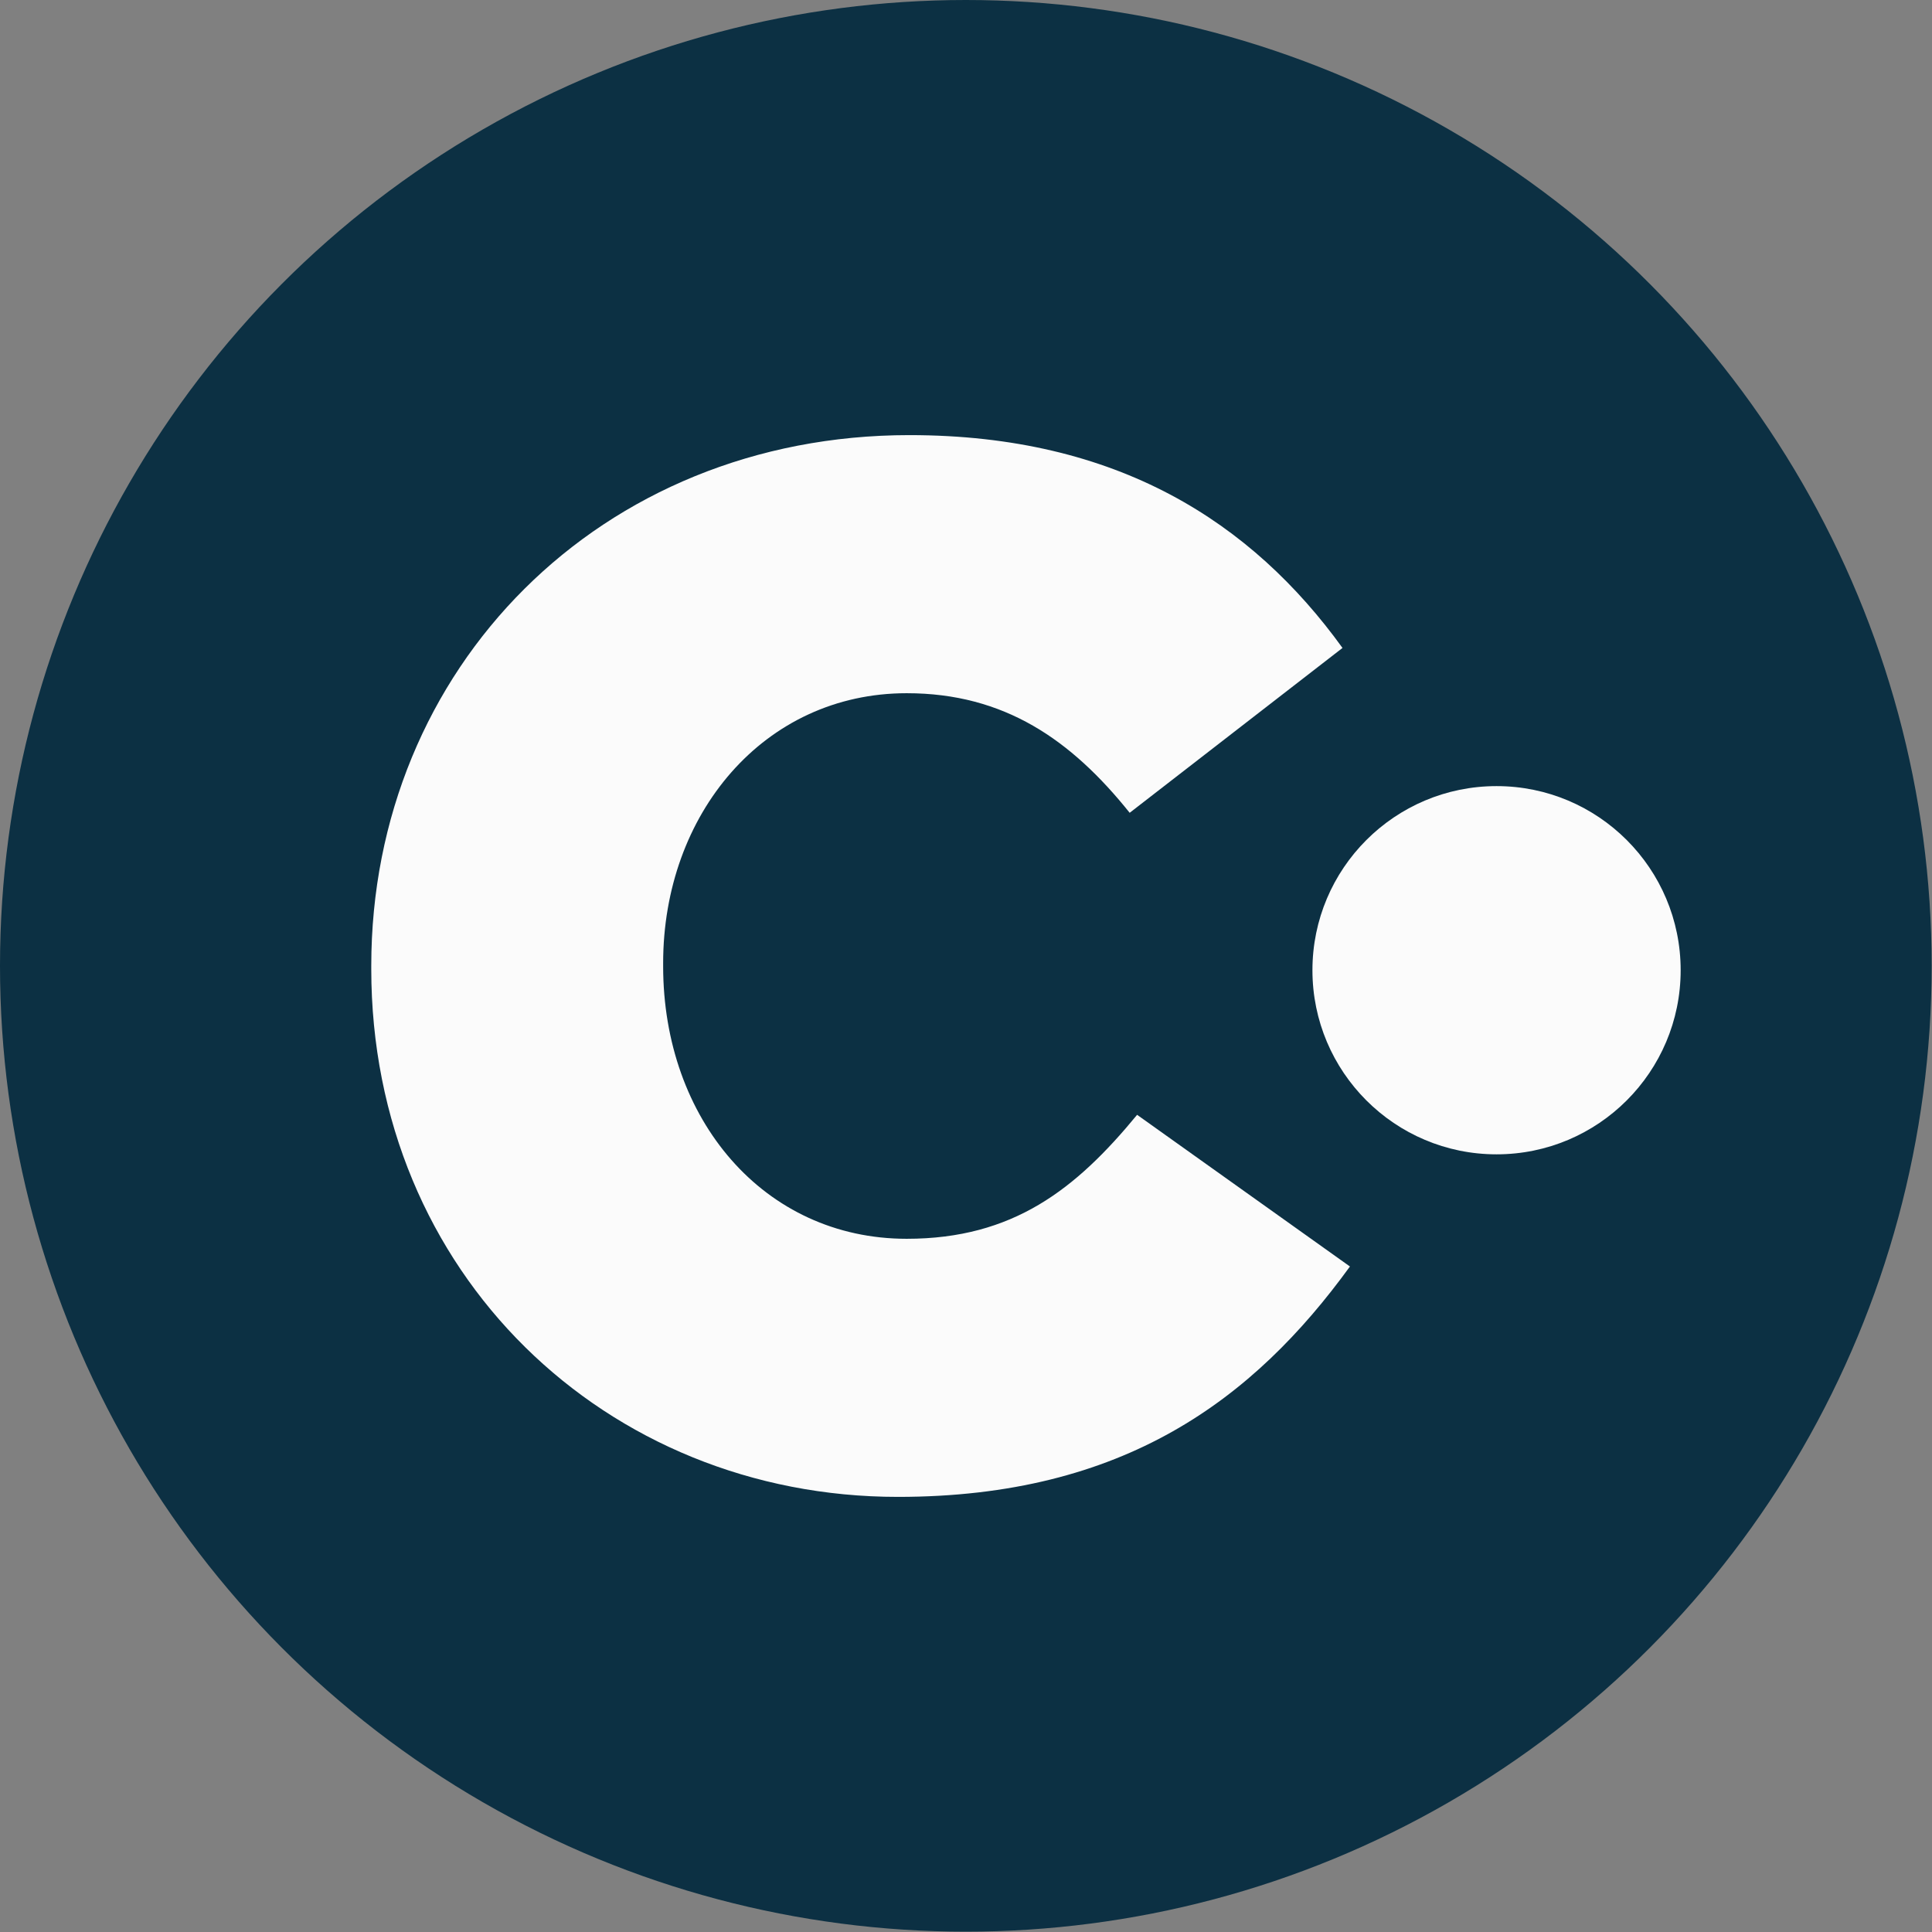
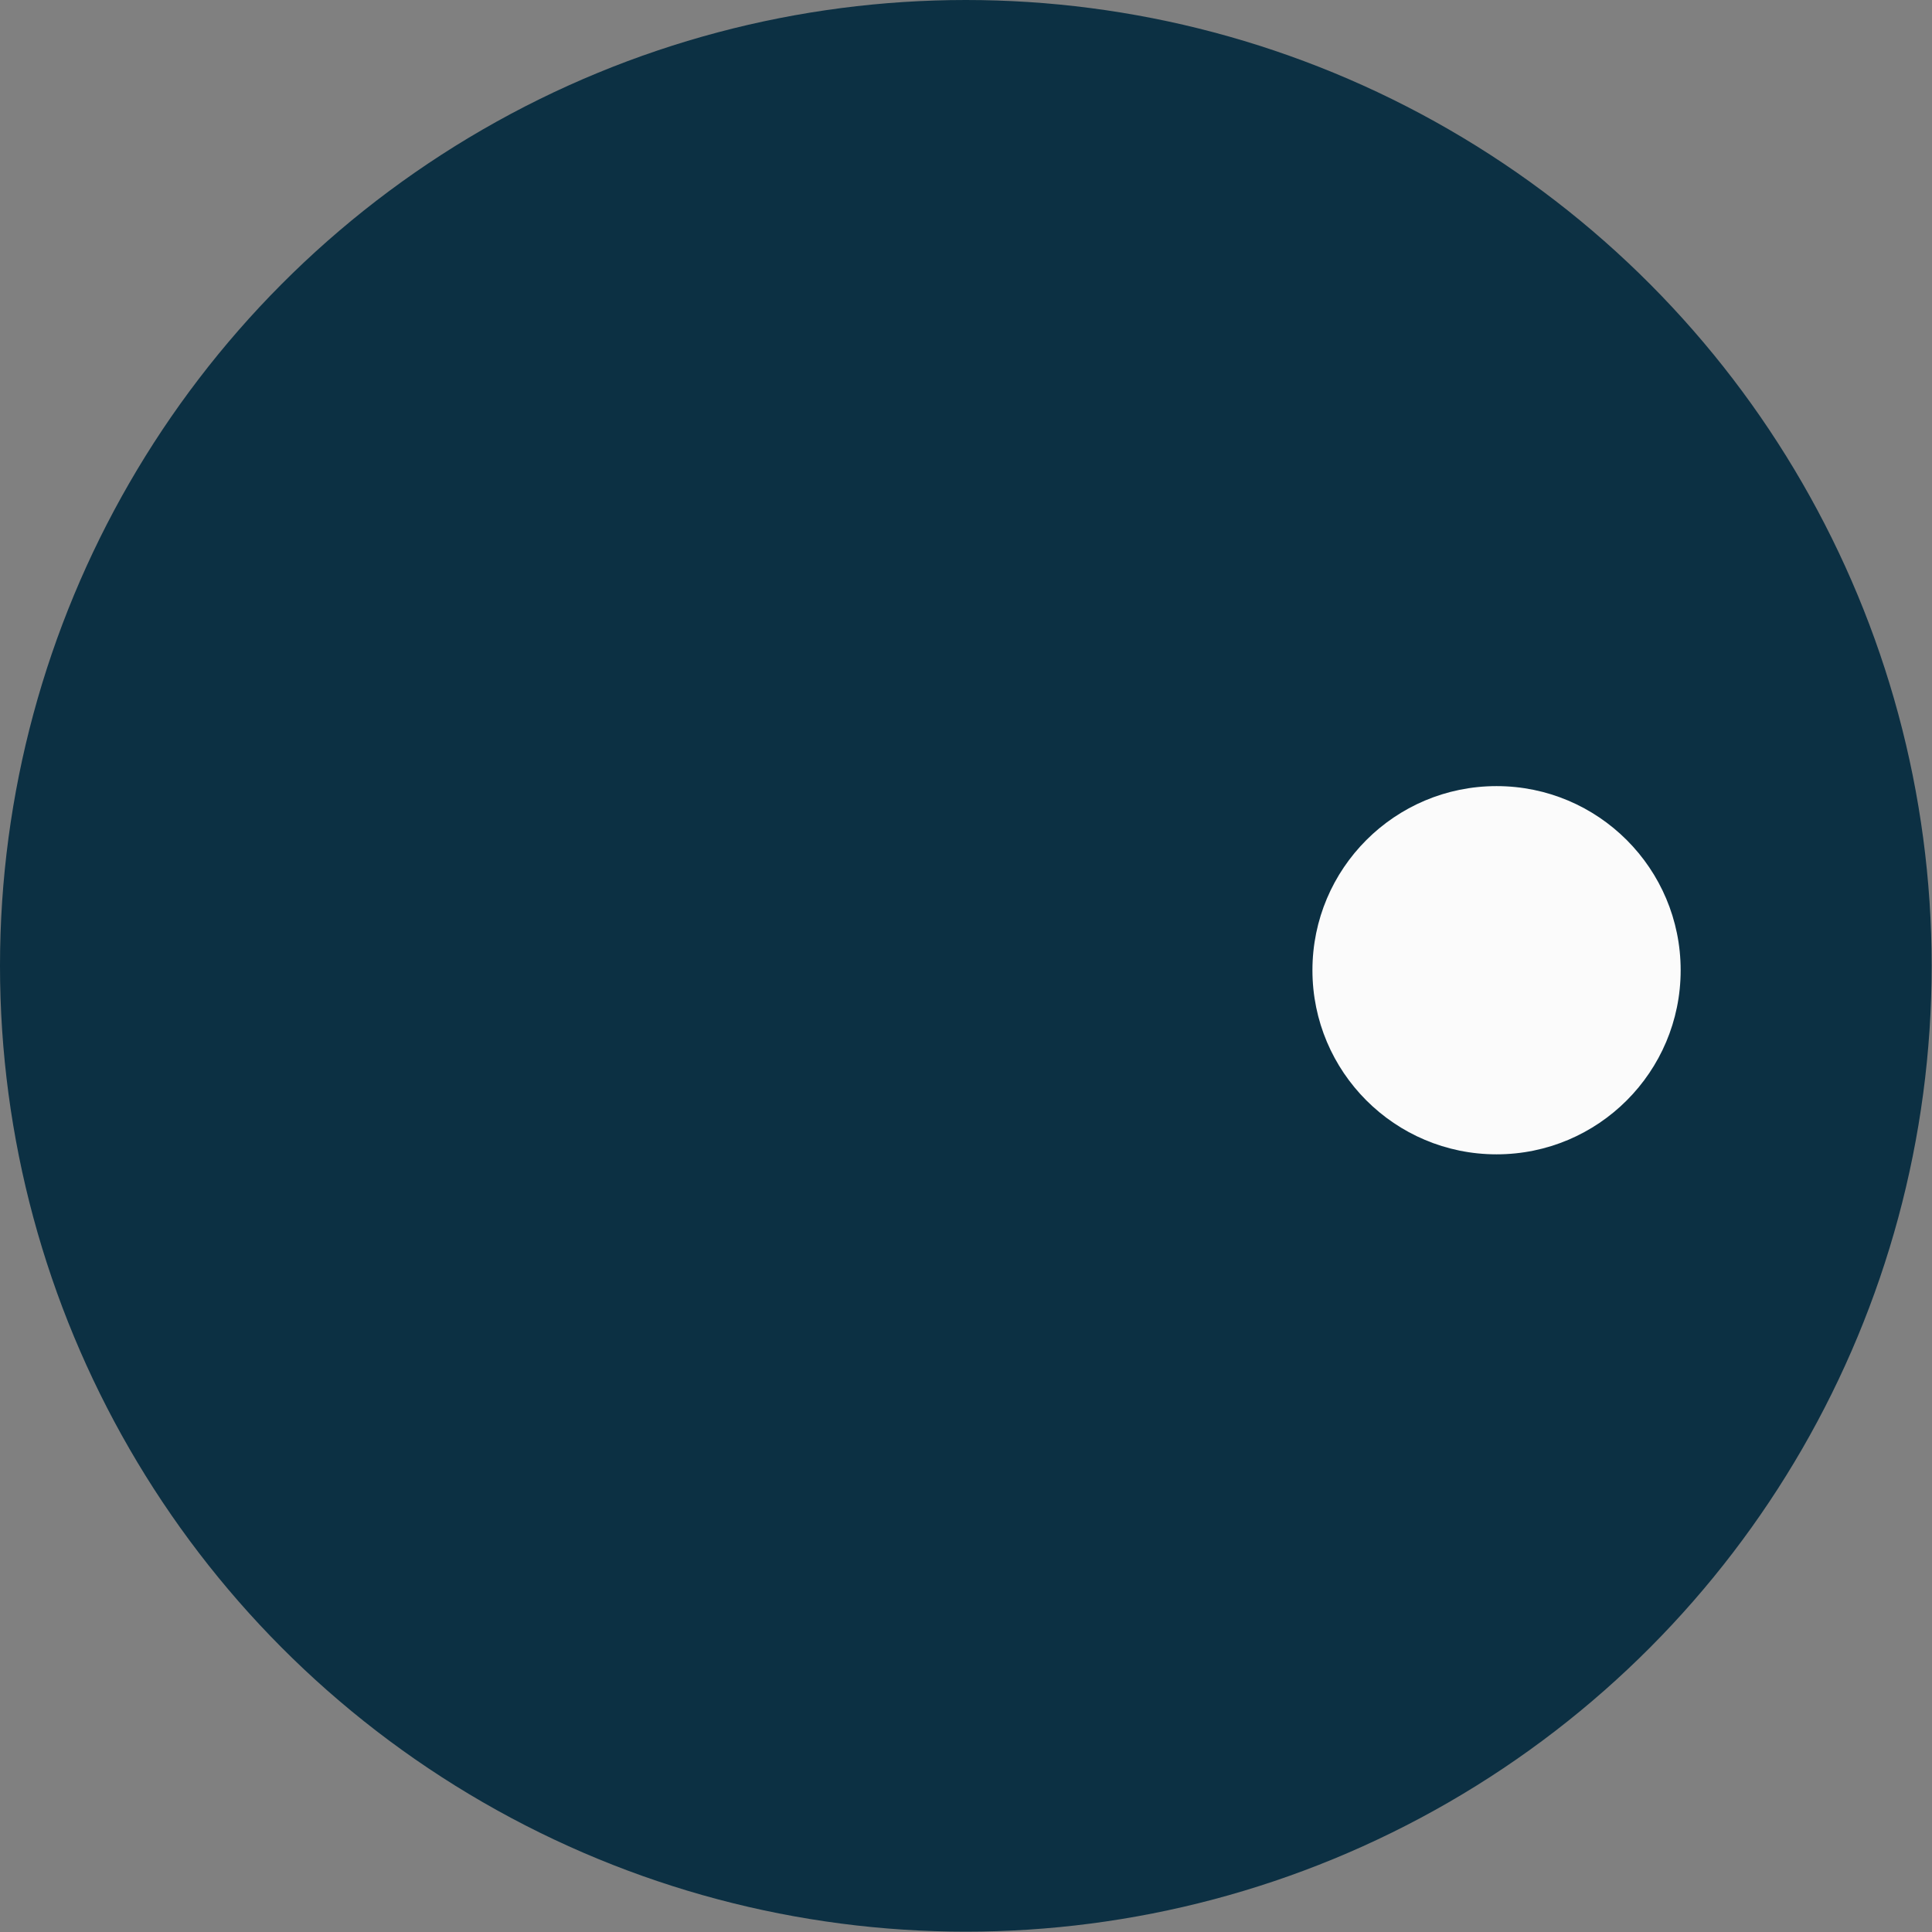
<svg xmlns="http://www.w3.org/2000/svg" version="1.1" id="Capa_1" x="0px" y="0px" viewBox="0 0 57.19 57.19" style="enable-background:new 0 0 57.19 57.19;" xml:space="preserve">
  <rect x="0" y="0" width="57.19" height="57.19" fill="#808080" stroke="none" />
  <style type="text/css">
	.st0{fill:#0C3043;}
	.st1{fill:#FBFBFB;}
</style>
  <g>
    <circle class="st0" cx="28.59" cy="28.59" r="28.59" />
    <g>
      <g>
-         <path class="st1" d="M10.99,28.68v-0.09c0-8.81,6.78-15.71,15.93-15.71c6.17,0,10.14,2.59,12.82,6.3l-6.3,4.88     c-1.73-2.16-3.71-3.54-6.6-3.54c-4.23,0-7.21,3.58-7.21,7.99v0.09c0,4.53,2.98,8.07,7.21,8.07c3.15,0,5.01-1.47,6.82-3.67     l6.3,4.49c-2.85,3.93-6.69,6.82-13.38,6.82C17.94,44.31,10.99,37.7,10.99,28.68z" />
-       </g>
+         </g>
      <circle class="st1" cx="44.3" cy="28.72" r="5.45" />
    </g>
  </g>
</svg>